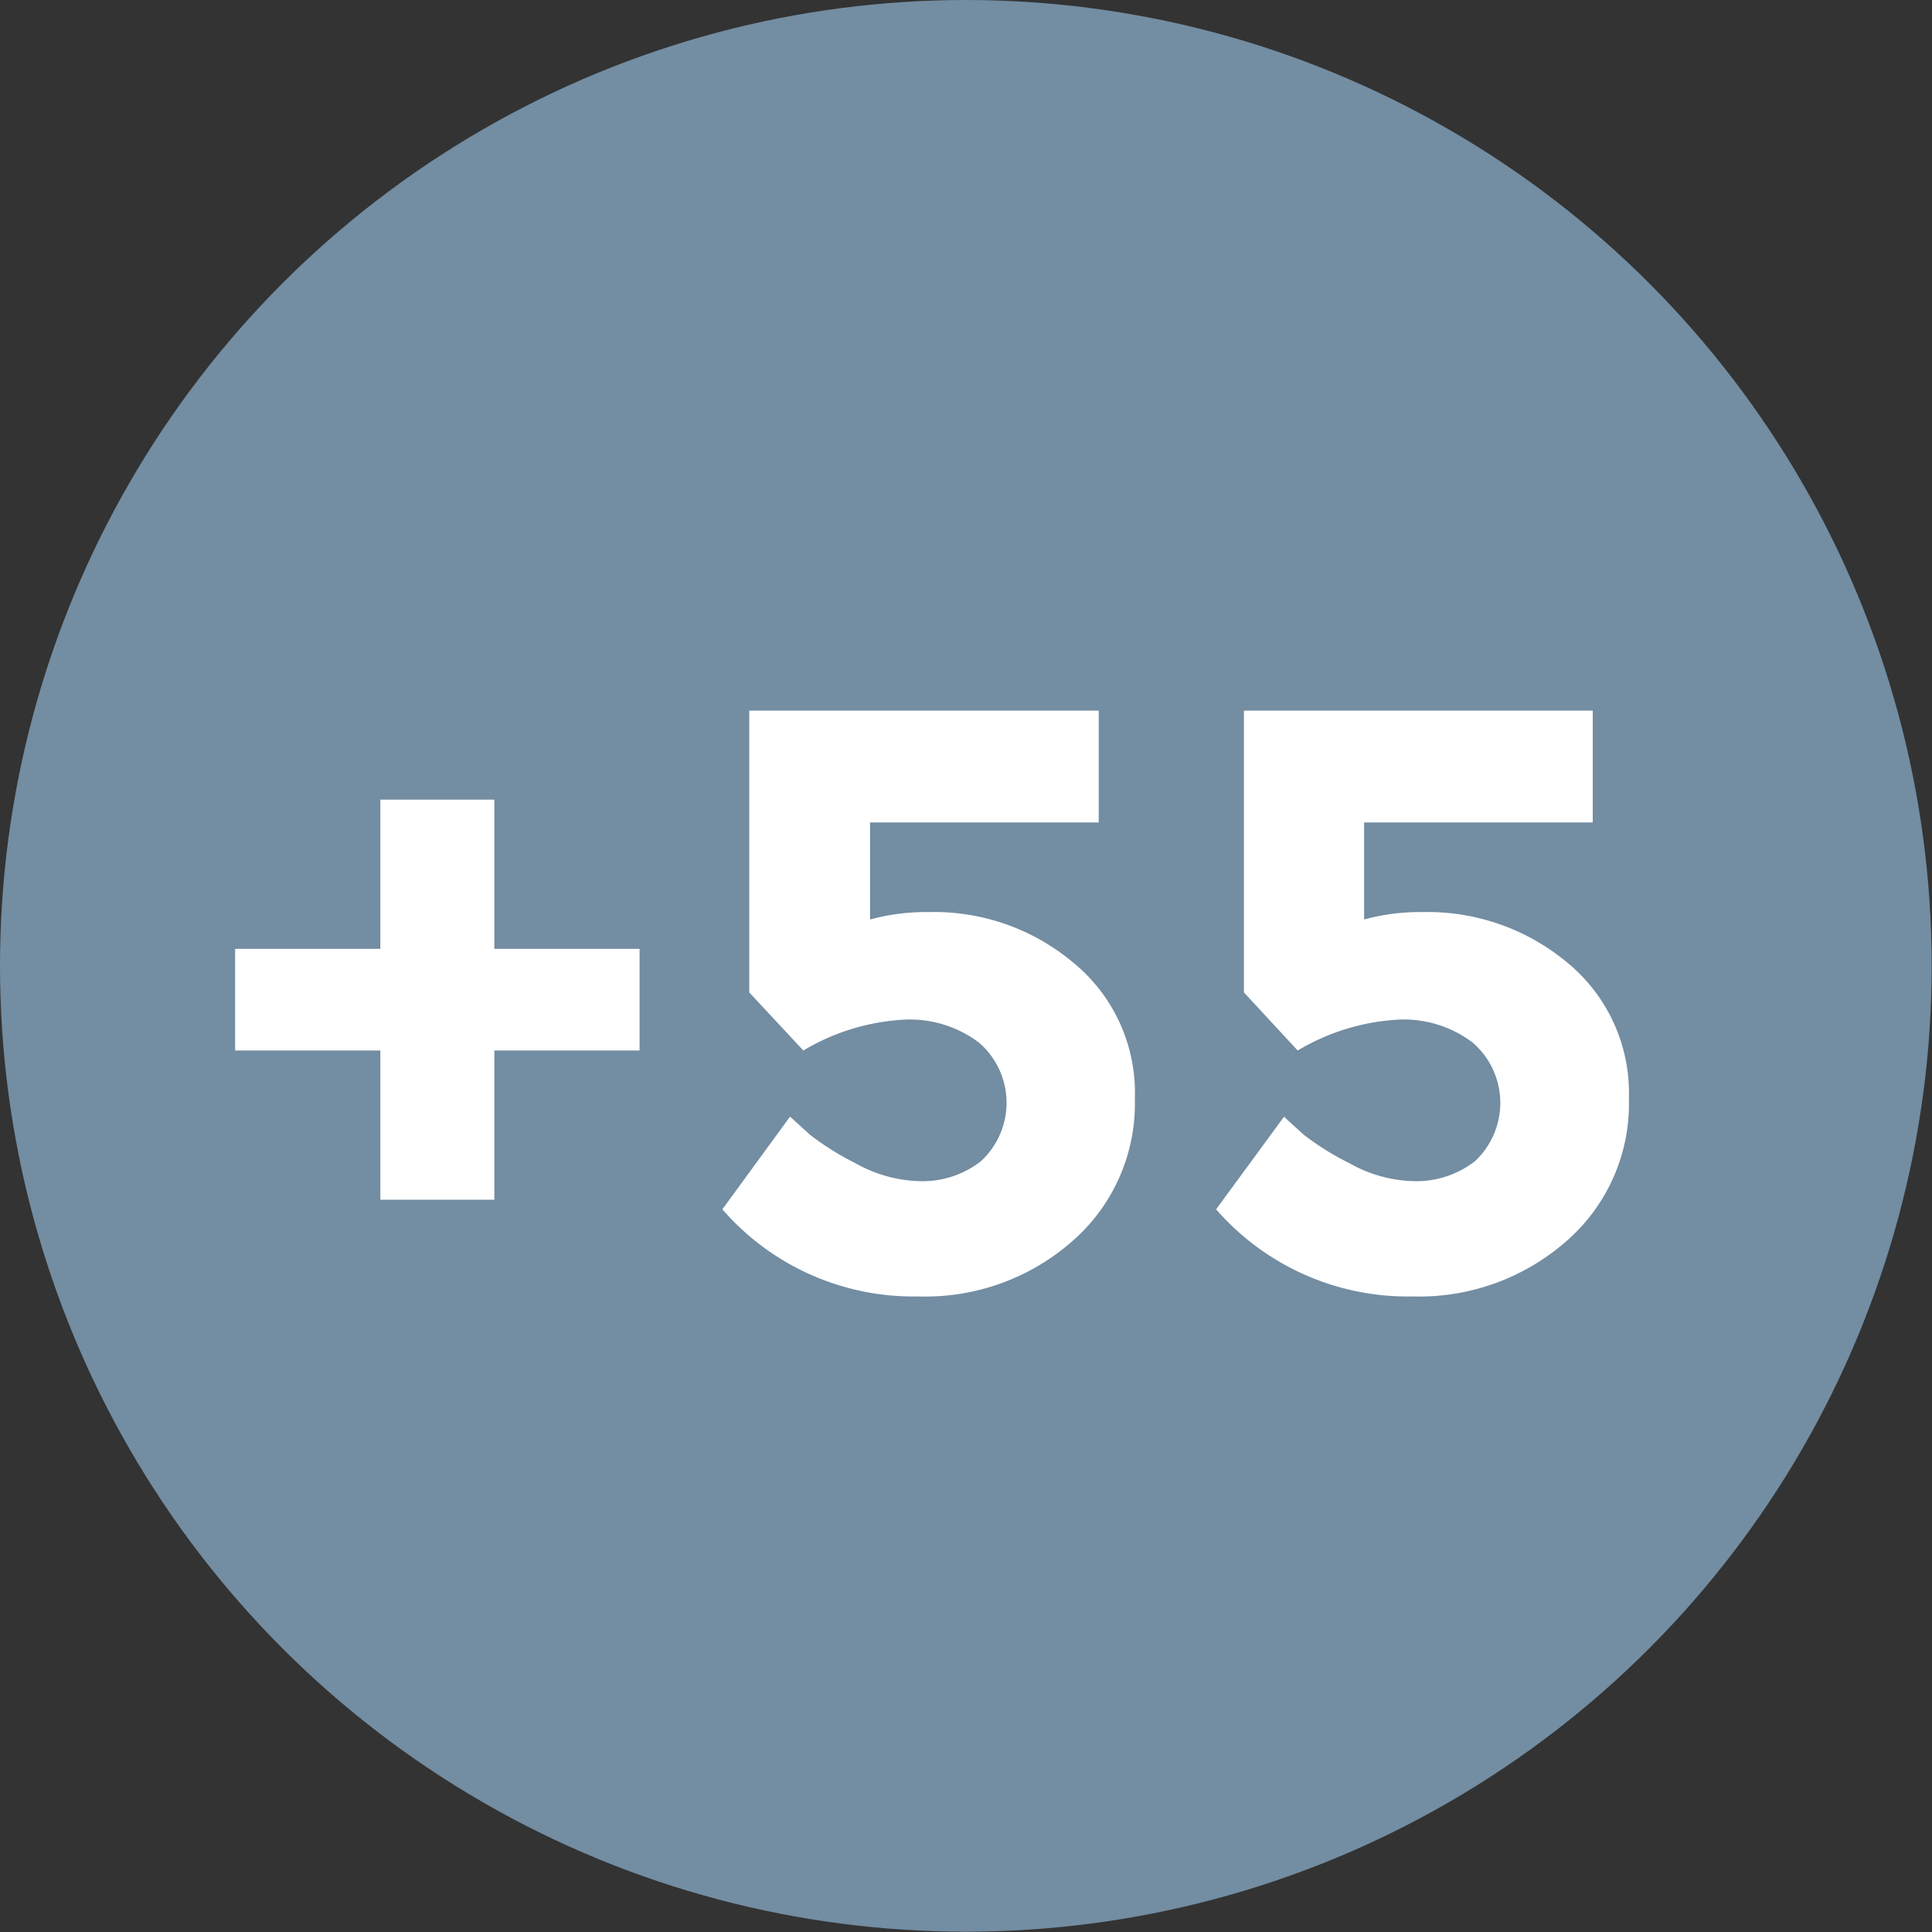
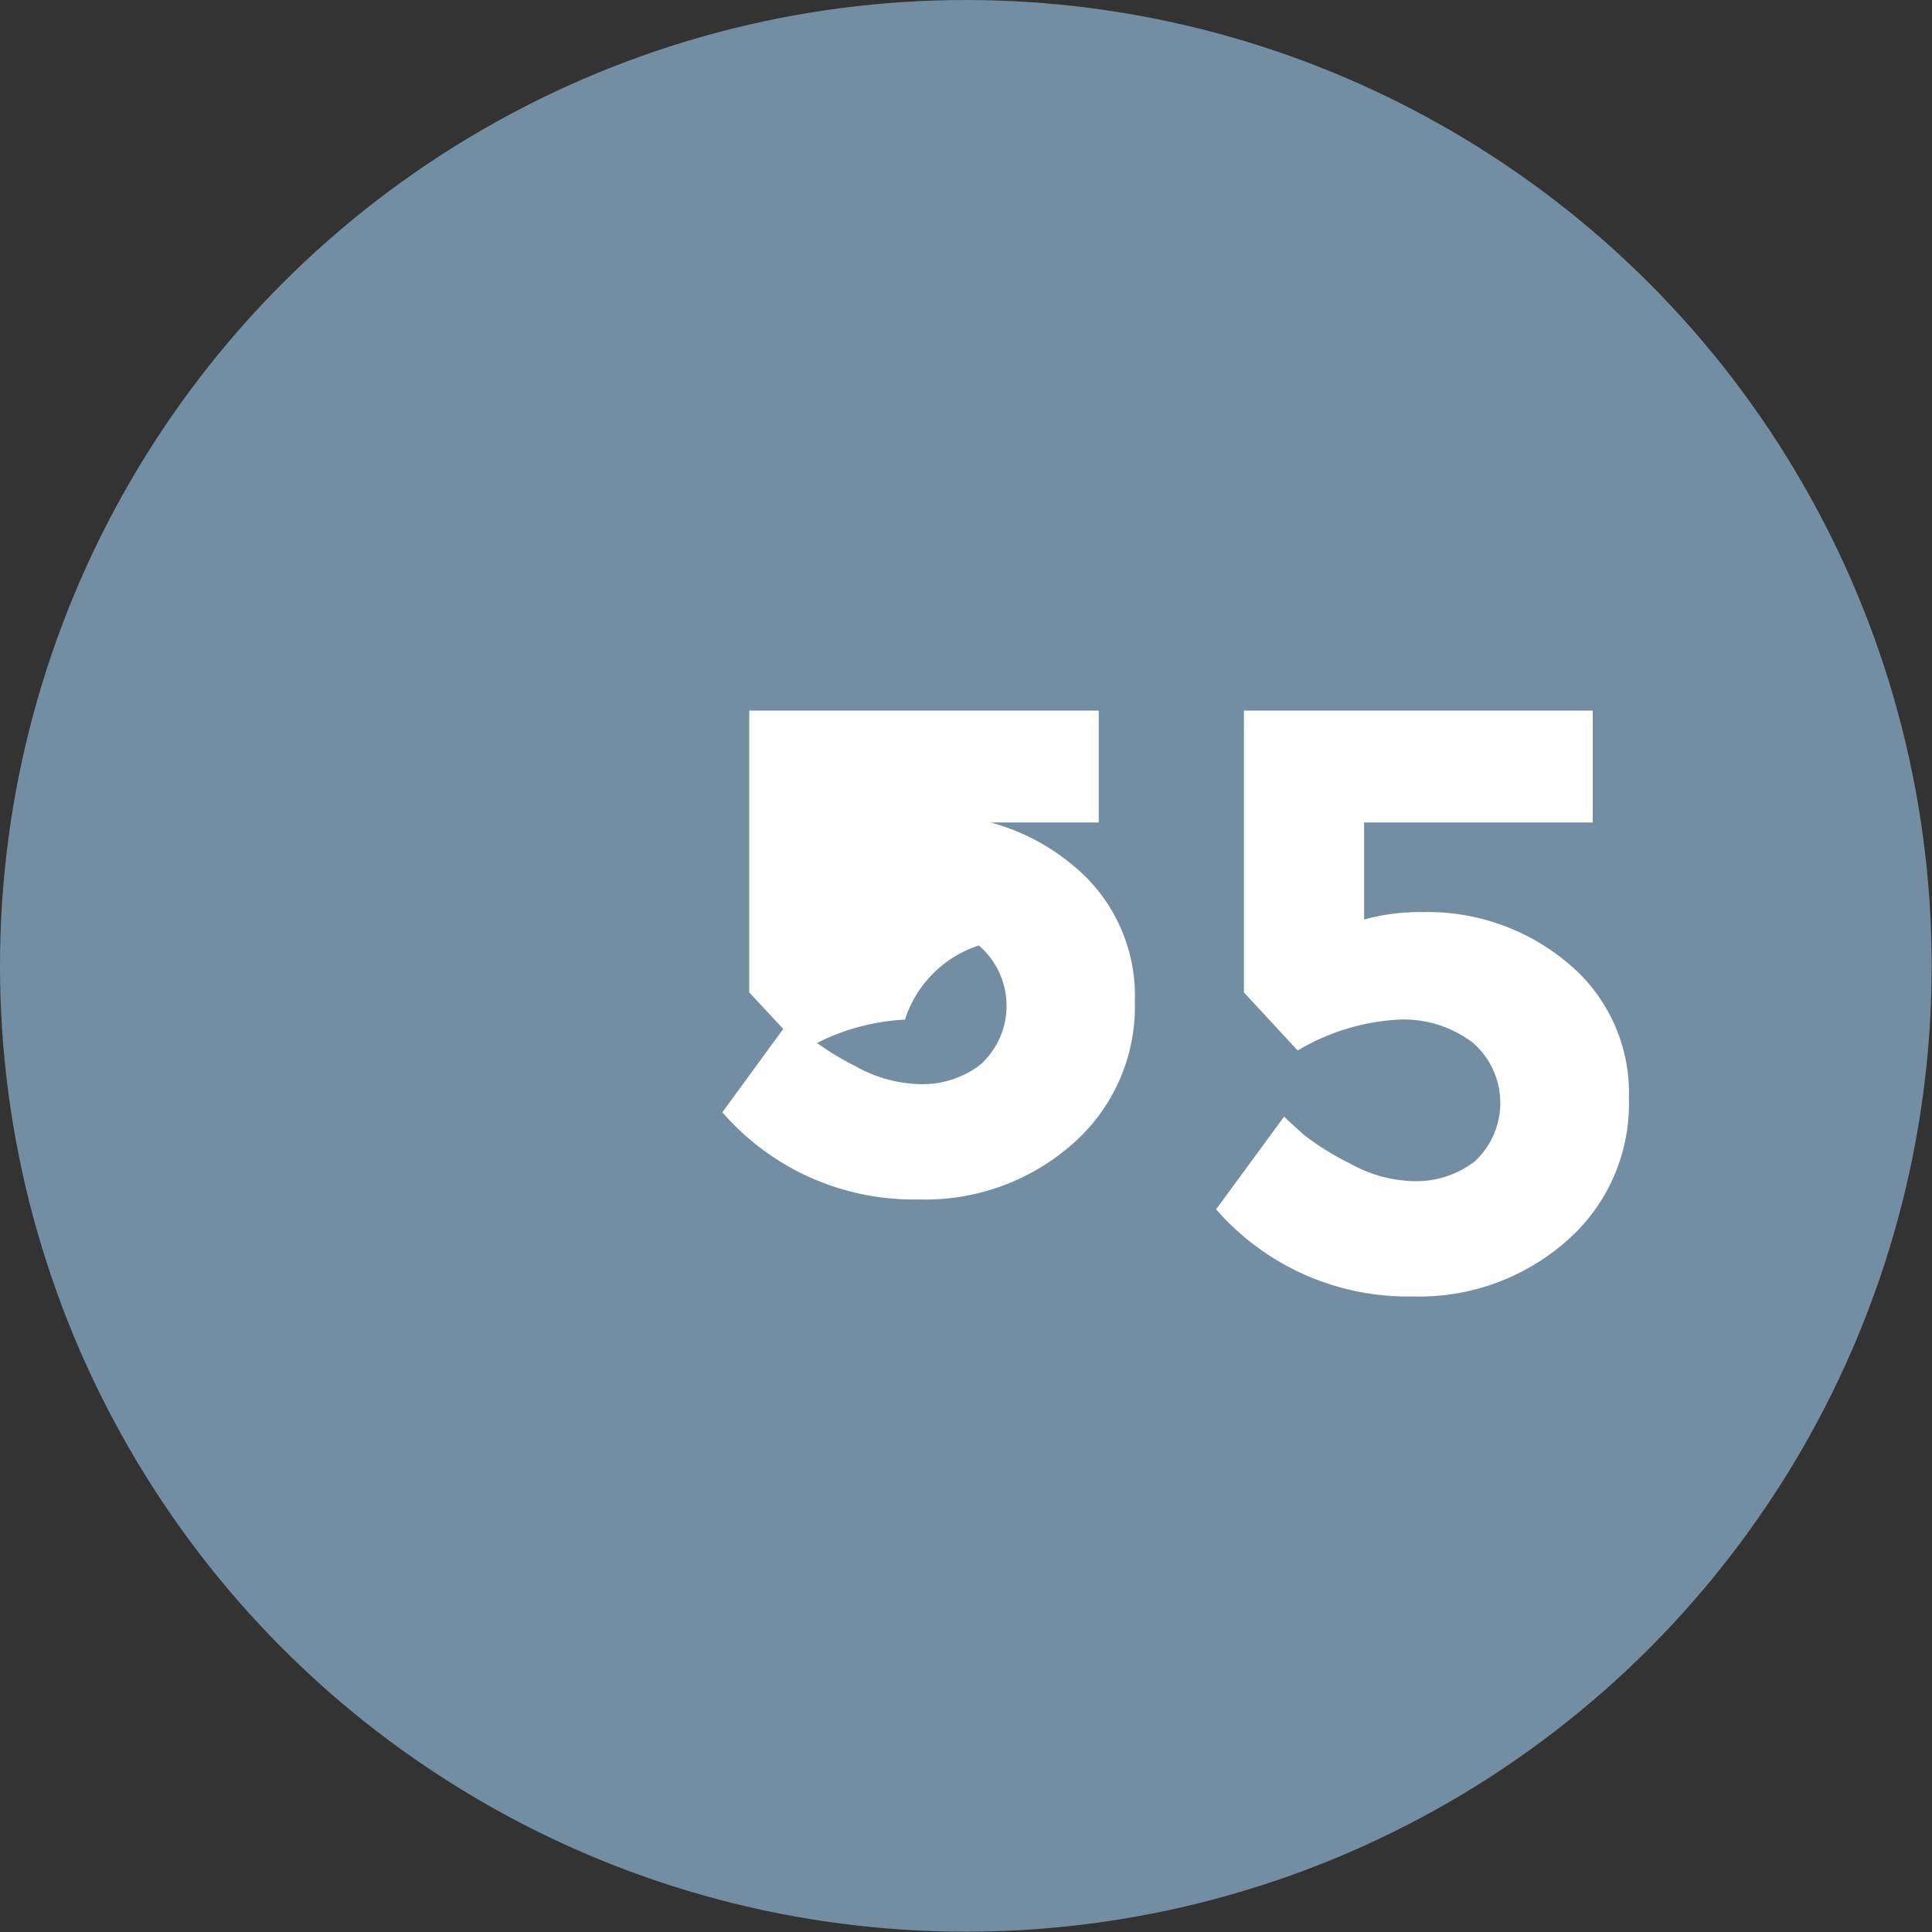
<svg xmlns="http://www.w3.org/2000/svg" viewBox="0 0 62.53 62.53">
  <rect x="0" y="0" width="62.53" height="62.53" fill="#333333" stroke="none" />
  <defs>
    <style>.cls-1{fill:#738da2;}.cls-2{fill:#fff;}</style>
  </defs>
  <g id="Capa_2" data-name="Capa 2">
    <g id="Capa_1-2" data-name="Capa 1">
      <circle class="cls-1" cx="31.26" cy="31.26" r="31.26" />
-       <path class="cls-2" d="M12.31,38.83V34H7.61V30.71h4.7V25.88H16v4.83H20.7V34H16v4.83Z" />
-       <path class="cls-2" d="M35.56,23v3.62h-7.4v3.14a6.85,6.85,0,0,1,1.9-.24,7,7,0,0,1,4.67,1.63,5.44,5.44,0,0,1,2,4.41,5.9,5.9,0,0,1-2,4.59,7.2,7.2,0,0,1-5,1.81,8.19,8.19,0,0,1-6.35-2.82l2.19-3,.65.59a9.09,9.09,0,0,0,1.47.92,4.46,4.46,0,0,0,2.15.58,3.07,3.07,0,0,0,1.9-.64,2.57,2.57,0,0,0-.06-3.85A3.72,3.72,0,0,0,29.29,33,7.12,7.12,0,0,0,26,34l-1.75-1.88V23Z" />
+       <path class="cls-2" d="M35.56,23v3.62h-7.4a6.85,6.85,0,0,1,1.9-.24,7,7,0,0,1,4.67,1.63,5.44,5.44,0,0,1,2,4.41,5.9,5.9,0,0,1-2,4.59,7.2,7.2,0,0,1-5,1.81,8.19,8.19,0,0,1-6.35-2.82l2.19-3,.65.59a9.09,9.09,0,0,0,1.47.92,4.46,4.46,0,0,0,2.15.58,3.07,3.07,0,0,0,1.9-.64,2.57,2.57,0,0,0-.06-3.85A3.72,3.72,0,0,0,29.29,33,7.12,7.12,0,0,0,26,34l-1.75-1.88V23Z" />
      <path class="cls-2" d="M51.55,23v3.62h-7.4v3.14a6.8,6.8,0,0,1,1.9-.24,7.05,7.05,0,0,1,4.67,1.63,5.46,5.46,0,0,1,2,4.41,5.89,5.89,0,0,1-2,4.59,7.22,7.22,0,0,1-5,1.81,8.22,8.22,0,0,1-6.36-2.82l2.2-3c.16.16.38.35.64.59a8.85,8.85,0,0,0,1.48.92,4.42,4.42,0,0,0,2.14.58,3.1,3.1,0,0,0,1.91-.64,2.58,2.58,0,0,0-.07-3.85A3.7,3.7,0,0,0,45.27,33,7.12,7.12,0,0,0,42,34l-1.74-1.88V23Z" />
    </g>
  </g>
</svg>